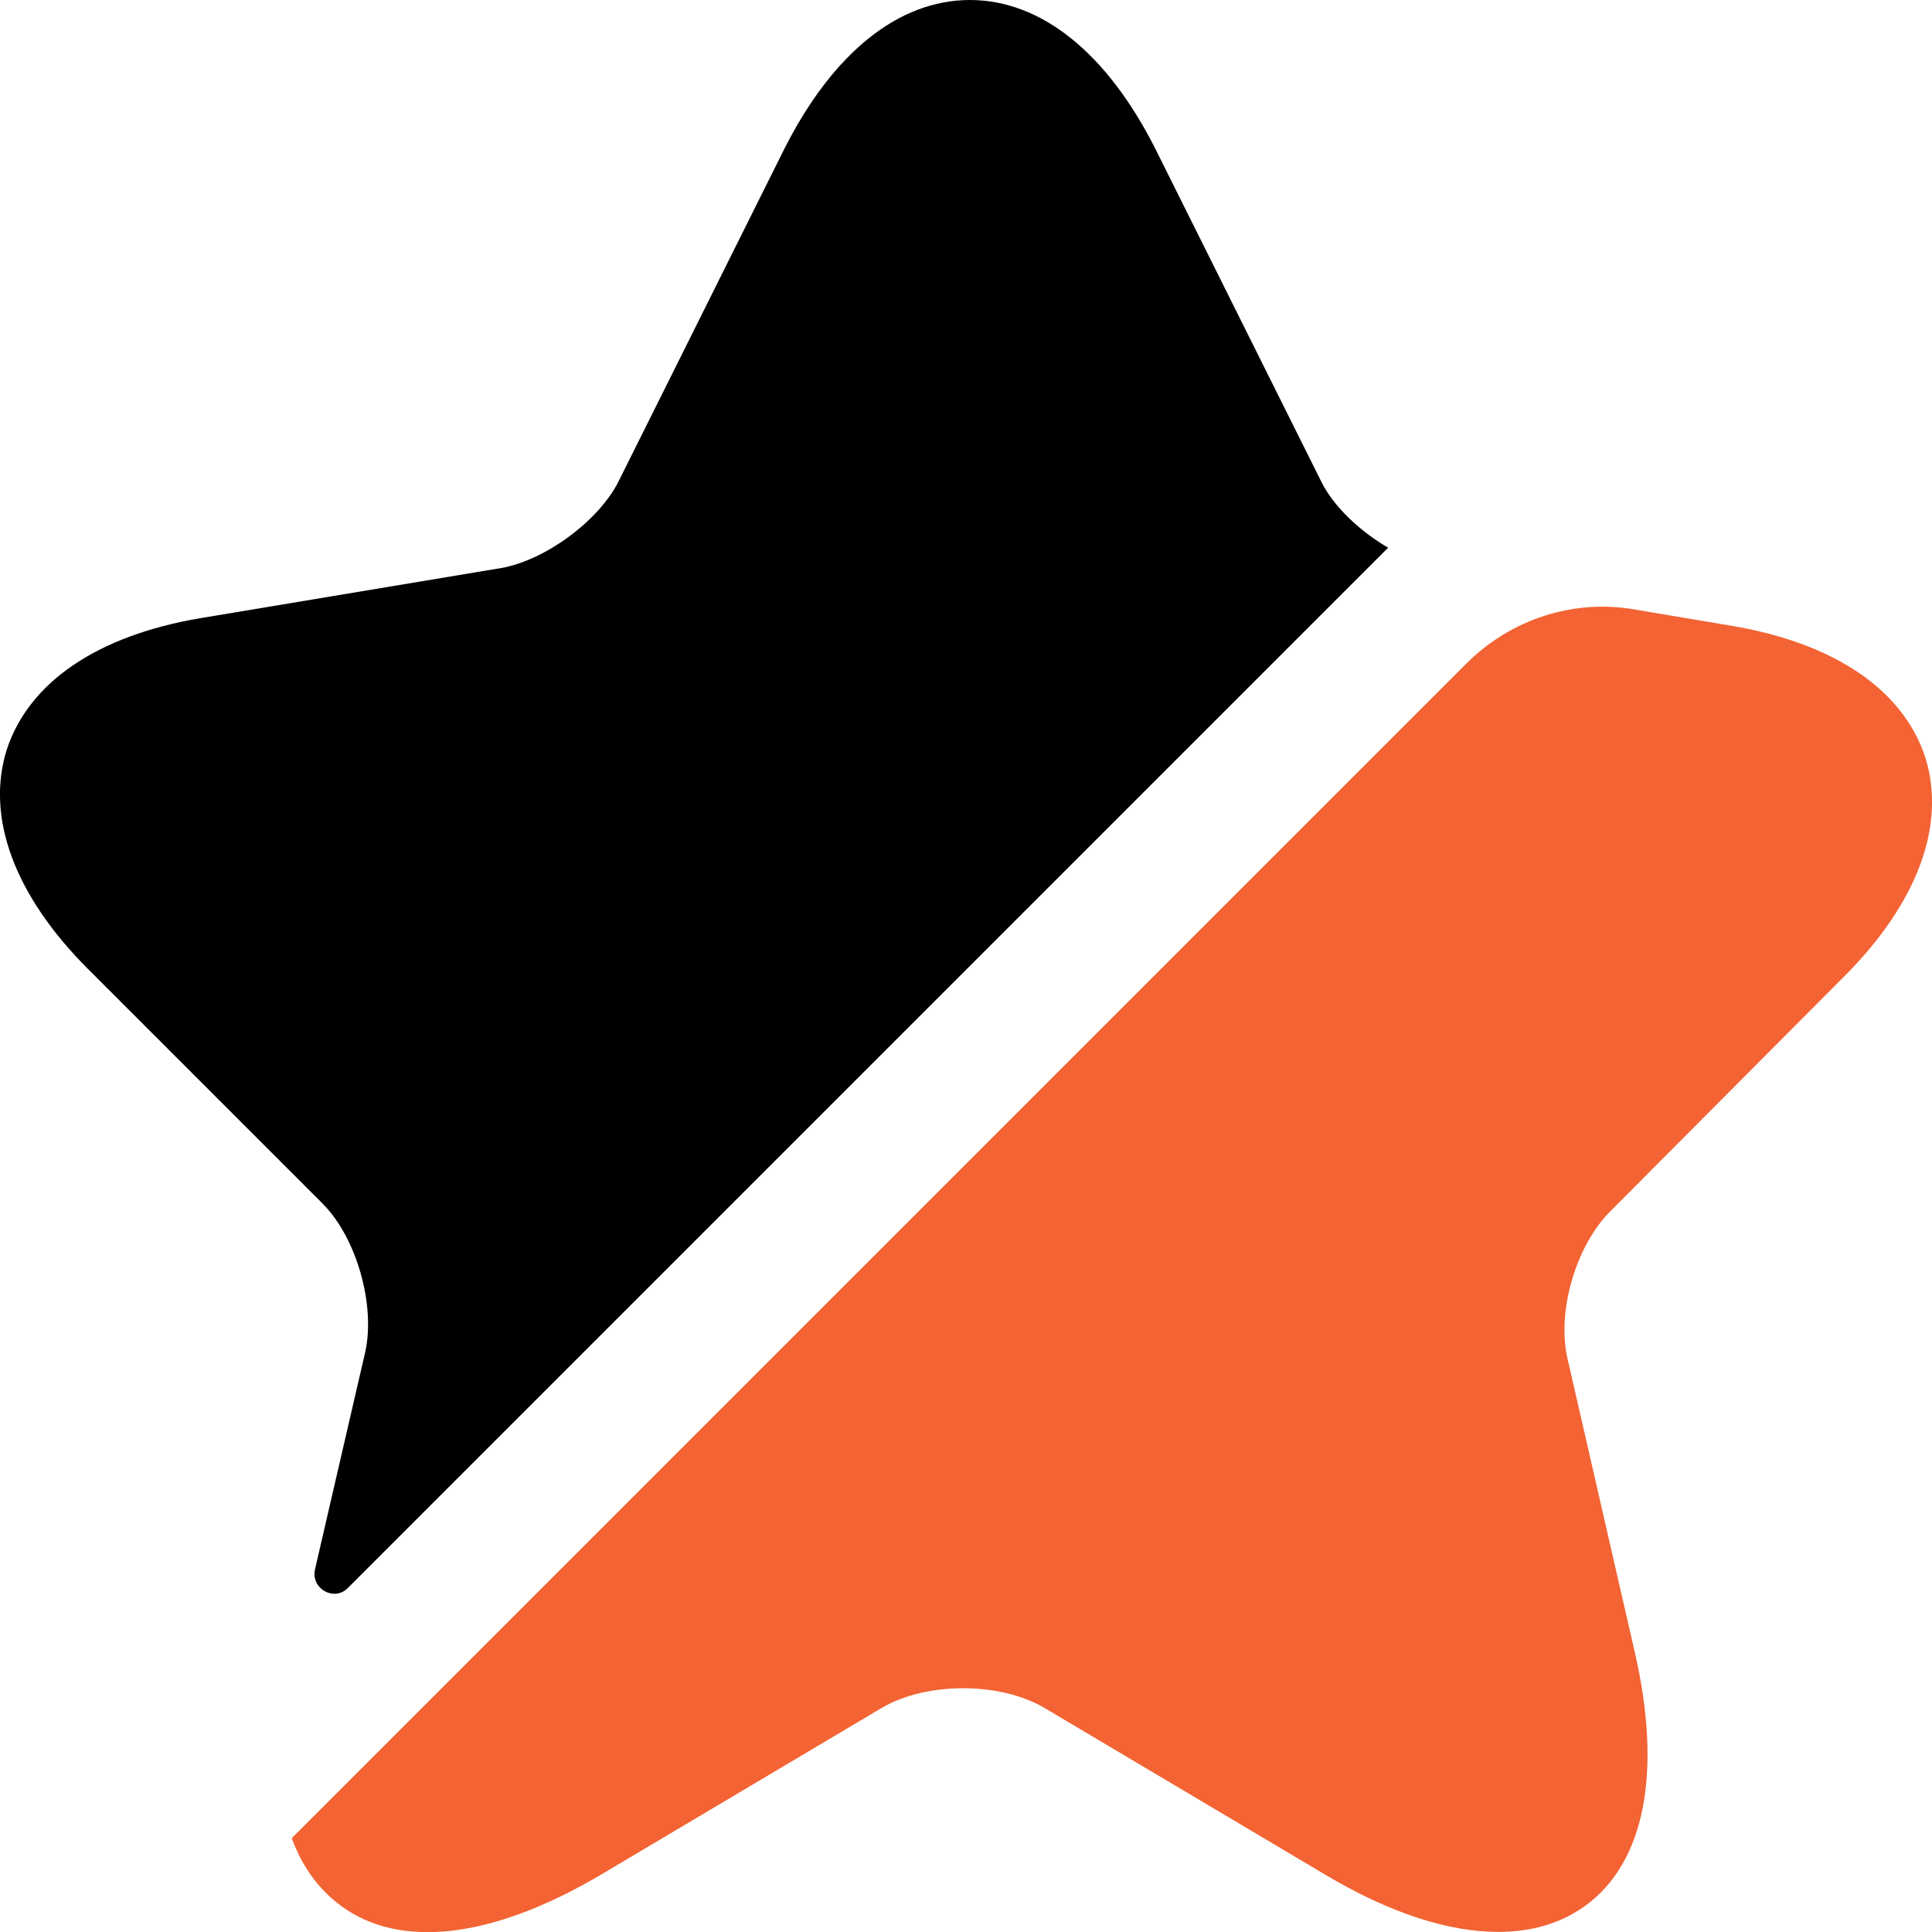
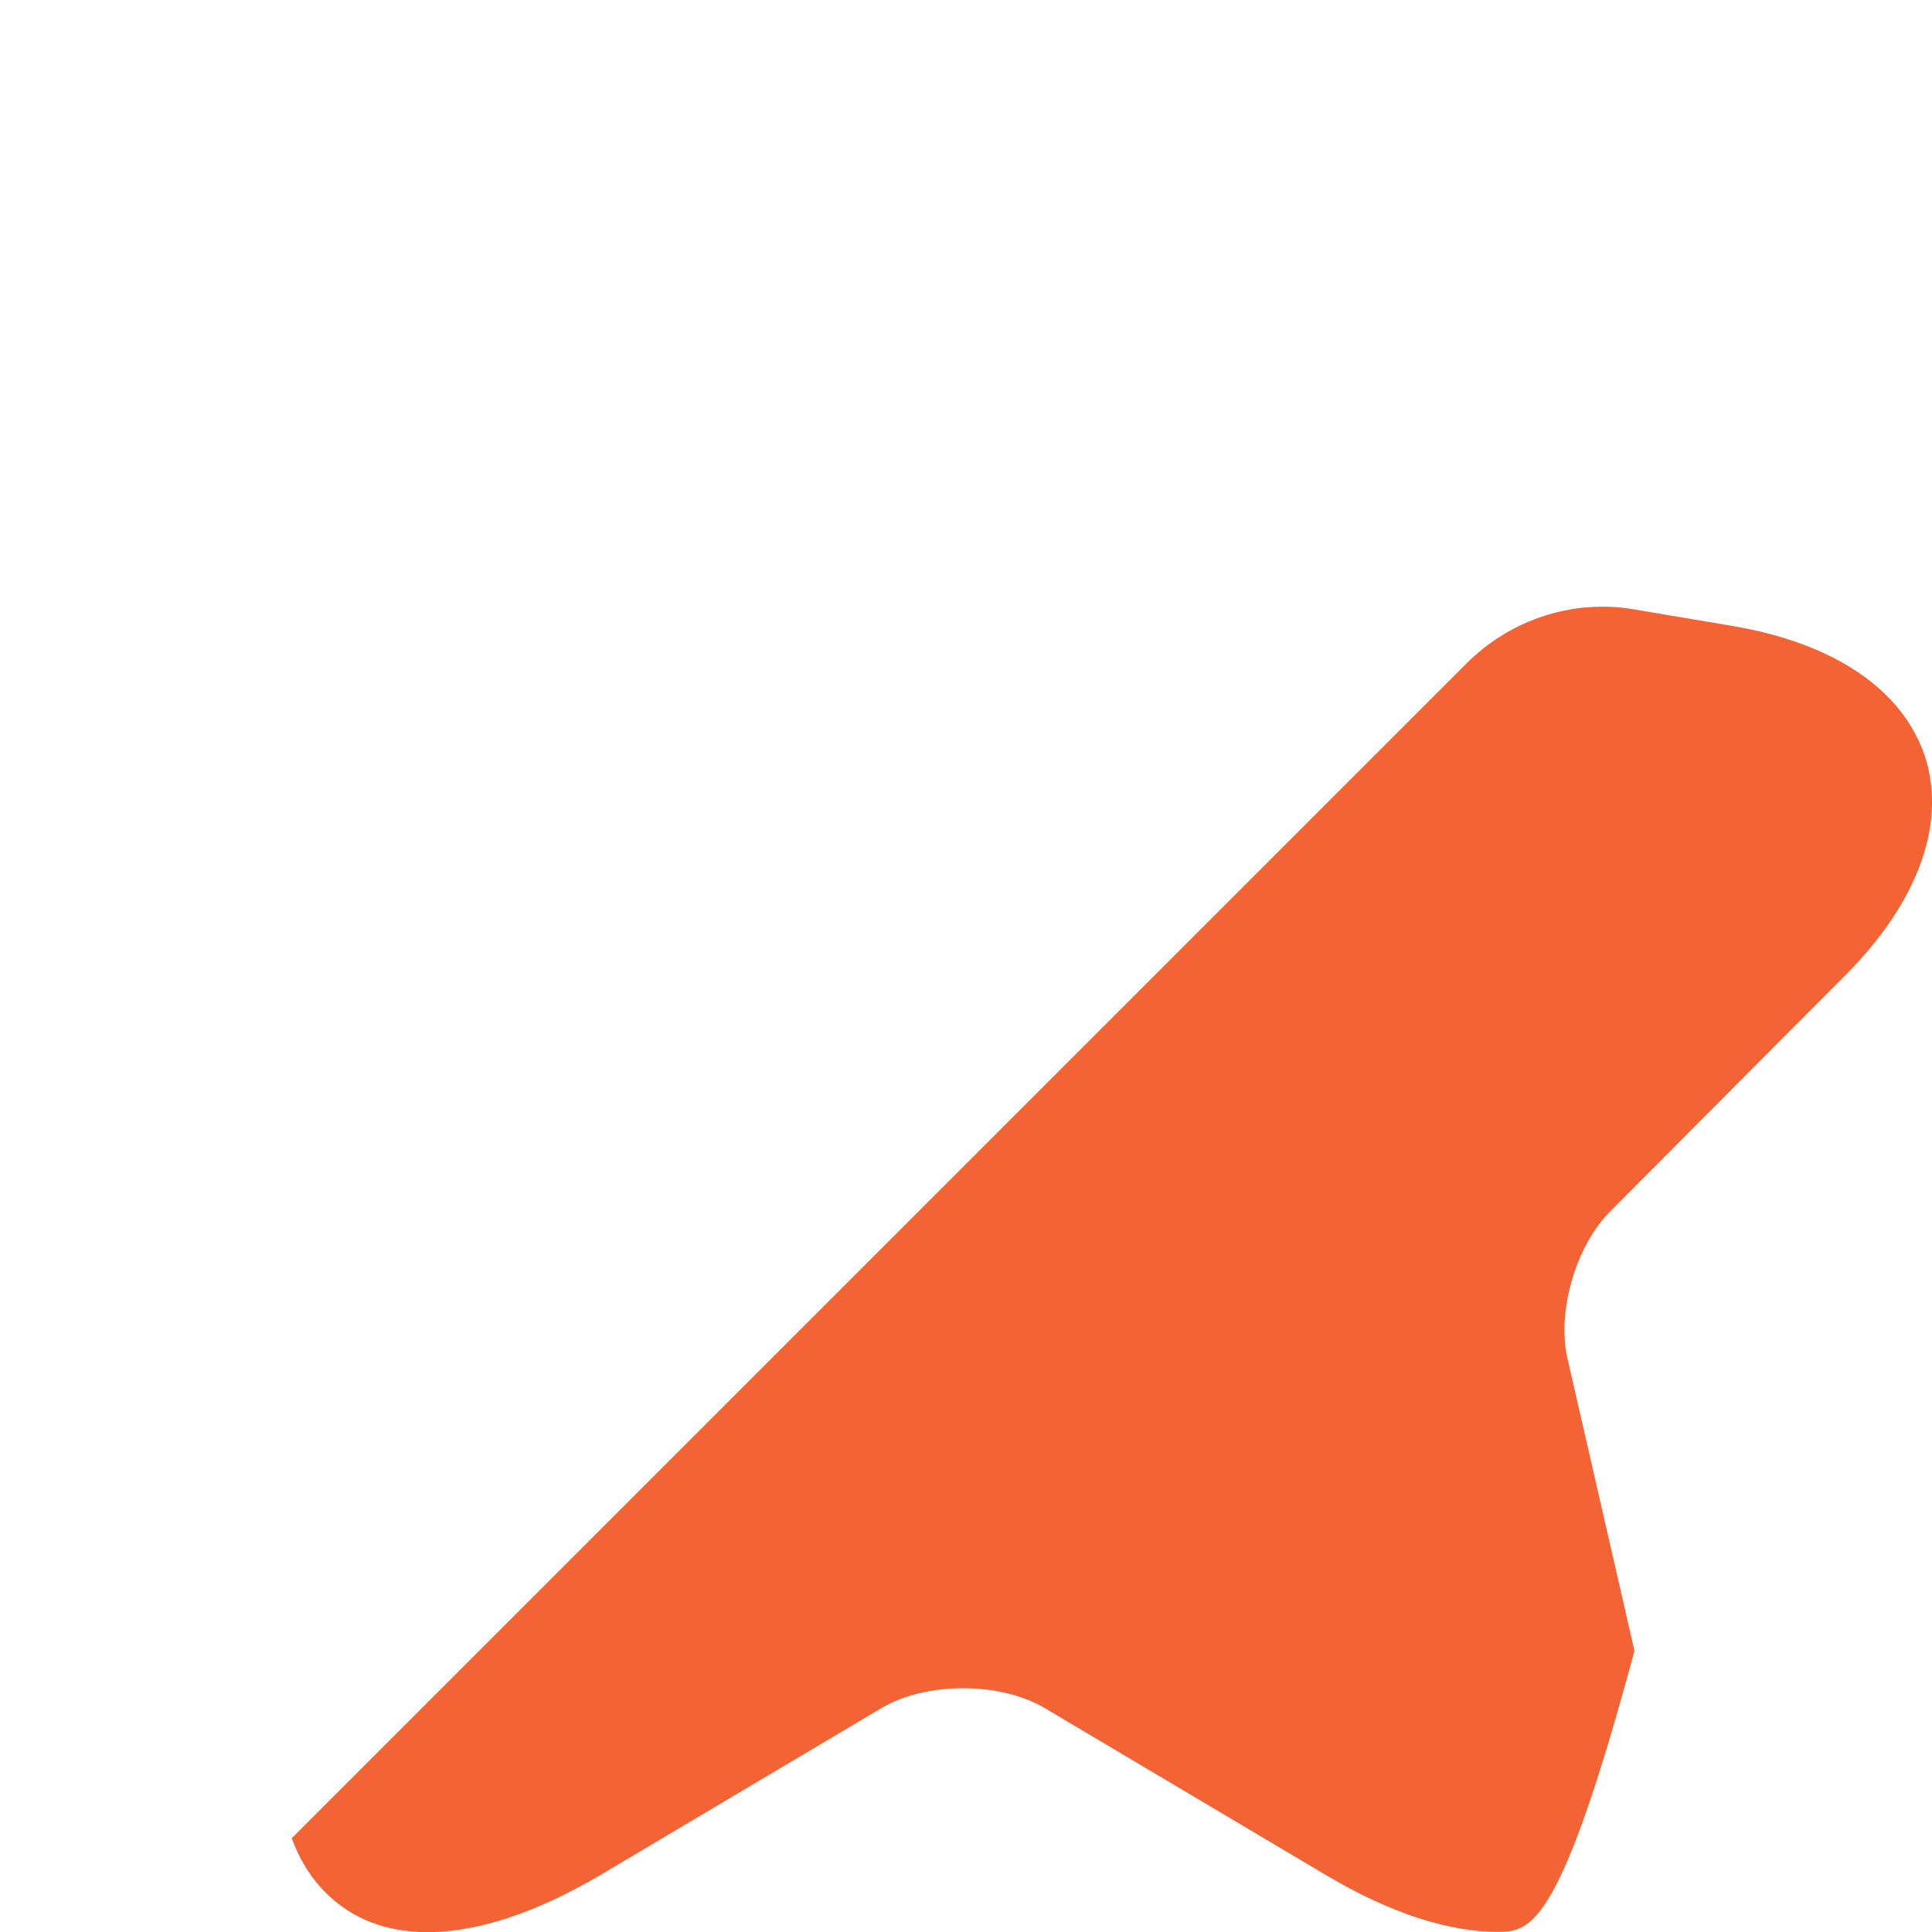
<svg xmlns="http://www.w3.org/2000/svg" width="20" height="20" viewBox="0 0 20 20" fill="none">
-   <path d="M3.78 14C3.89 13.51 3.69 12.81 3.34 12.46L0.91 10.03C0.15 9.27 -0.15 8.46 0.07 7.76C0.3 7.06 1.01 6.58 2.07 6.4L5.19 5.88C5.64 5.8 6.19 5.4 6.4 4.99L8.12 1.54C8.62 0.55 9.3 0 10.04 0C10.78 0 11.46 0.55 11.96 1.54L13.68 4.99C13.81 5.25 14.08 5.5 14.37 5.67L3.6 16.44C3.46 16.58 3.22 16.45 3.26 16.25L3.78 14Z" fill="black" />
-   <path d="M16.67 12.539C16.31 12.899 16.11 13.589 16.23 14.079L16.92 17.089C17.21 18.339 17.03 19.279 16.41 19.729C16.16 19.909 15.86 19.999 15.51 19.999C15 19.999 14.4 19.809 13.74 19.419L10.81 17.679C10.35 17.409 9.59 17.409 9.13 17.679L6.2 19.419C5.09 20.069 4.14 20.179 3.53 19.729C3.3 19.559 3.13 19.329 3.02 19.029L15.18 6.869C15.64 6.409 16.29 6.199 16.92 6.309L17.93 6.479C18.99 6.659 19.7 7.139 19.93 7.839C20.15 8.539 19.85 9.349 19.09 10.109L16.67 12.539Z" fill="#F36333" />
+   <path d="M16.67 12.539C16.31 12.899 16.11 13.589 16.23 14.079L16.92 17.089C16.16 19.909 15.86 19.999 15.51 19.999C15 19.999 14.4 19.809 13.74 19.419L10.81 17.679C10.35 17.409 9.59 17.409 9.13 17.679L6.2 19.419C5.09 20.069 4.14 20.179 3.53 19.729C3.3 19.559 3.13 19.329 3.02 19.029L15.18 6.869C15.64 6.409 16.29 6.199 16.92 6.309L17.93 6.479C18.99 6.659 19.7 7.139 19.93 7.839C20.15 8.539 19.85 9.349 19.09 10.109L16.67 12.539Z" fill="#F36333" />
</svg>